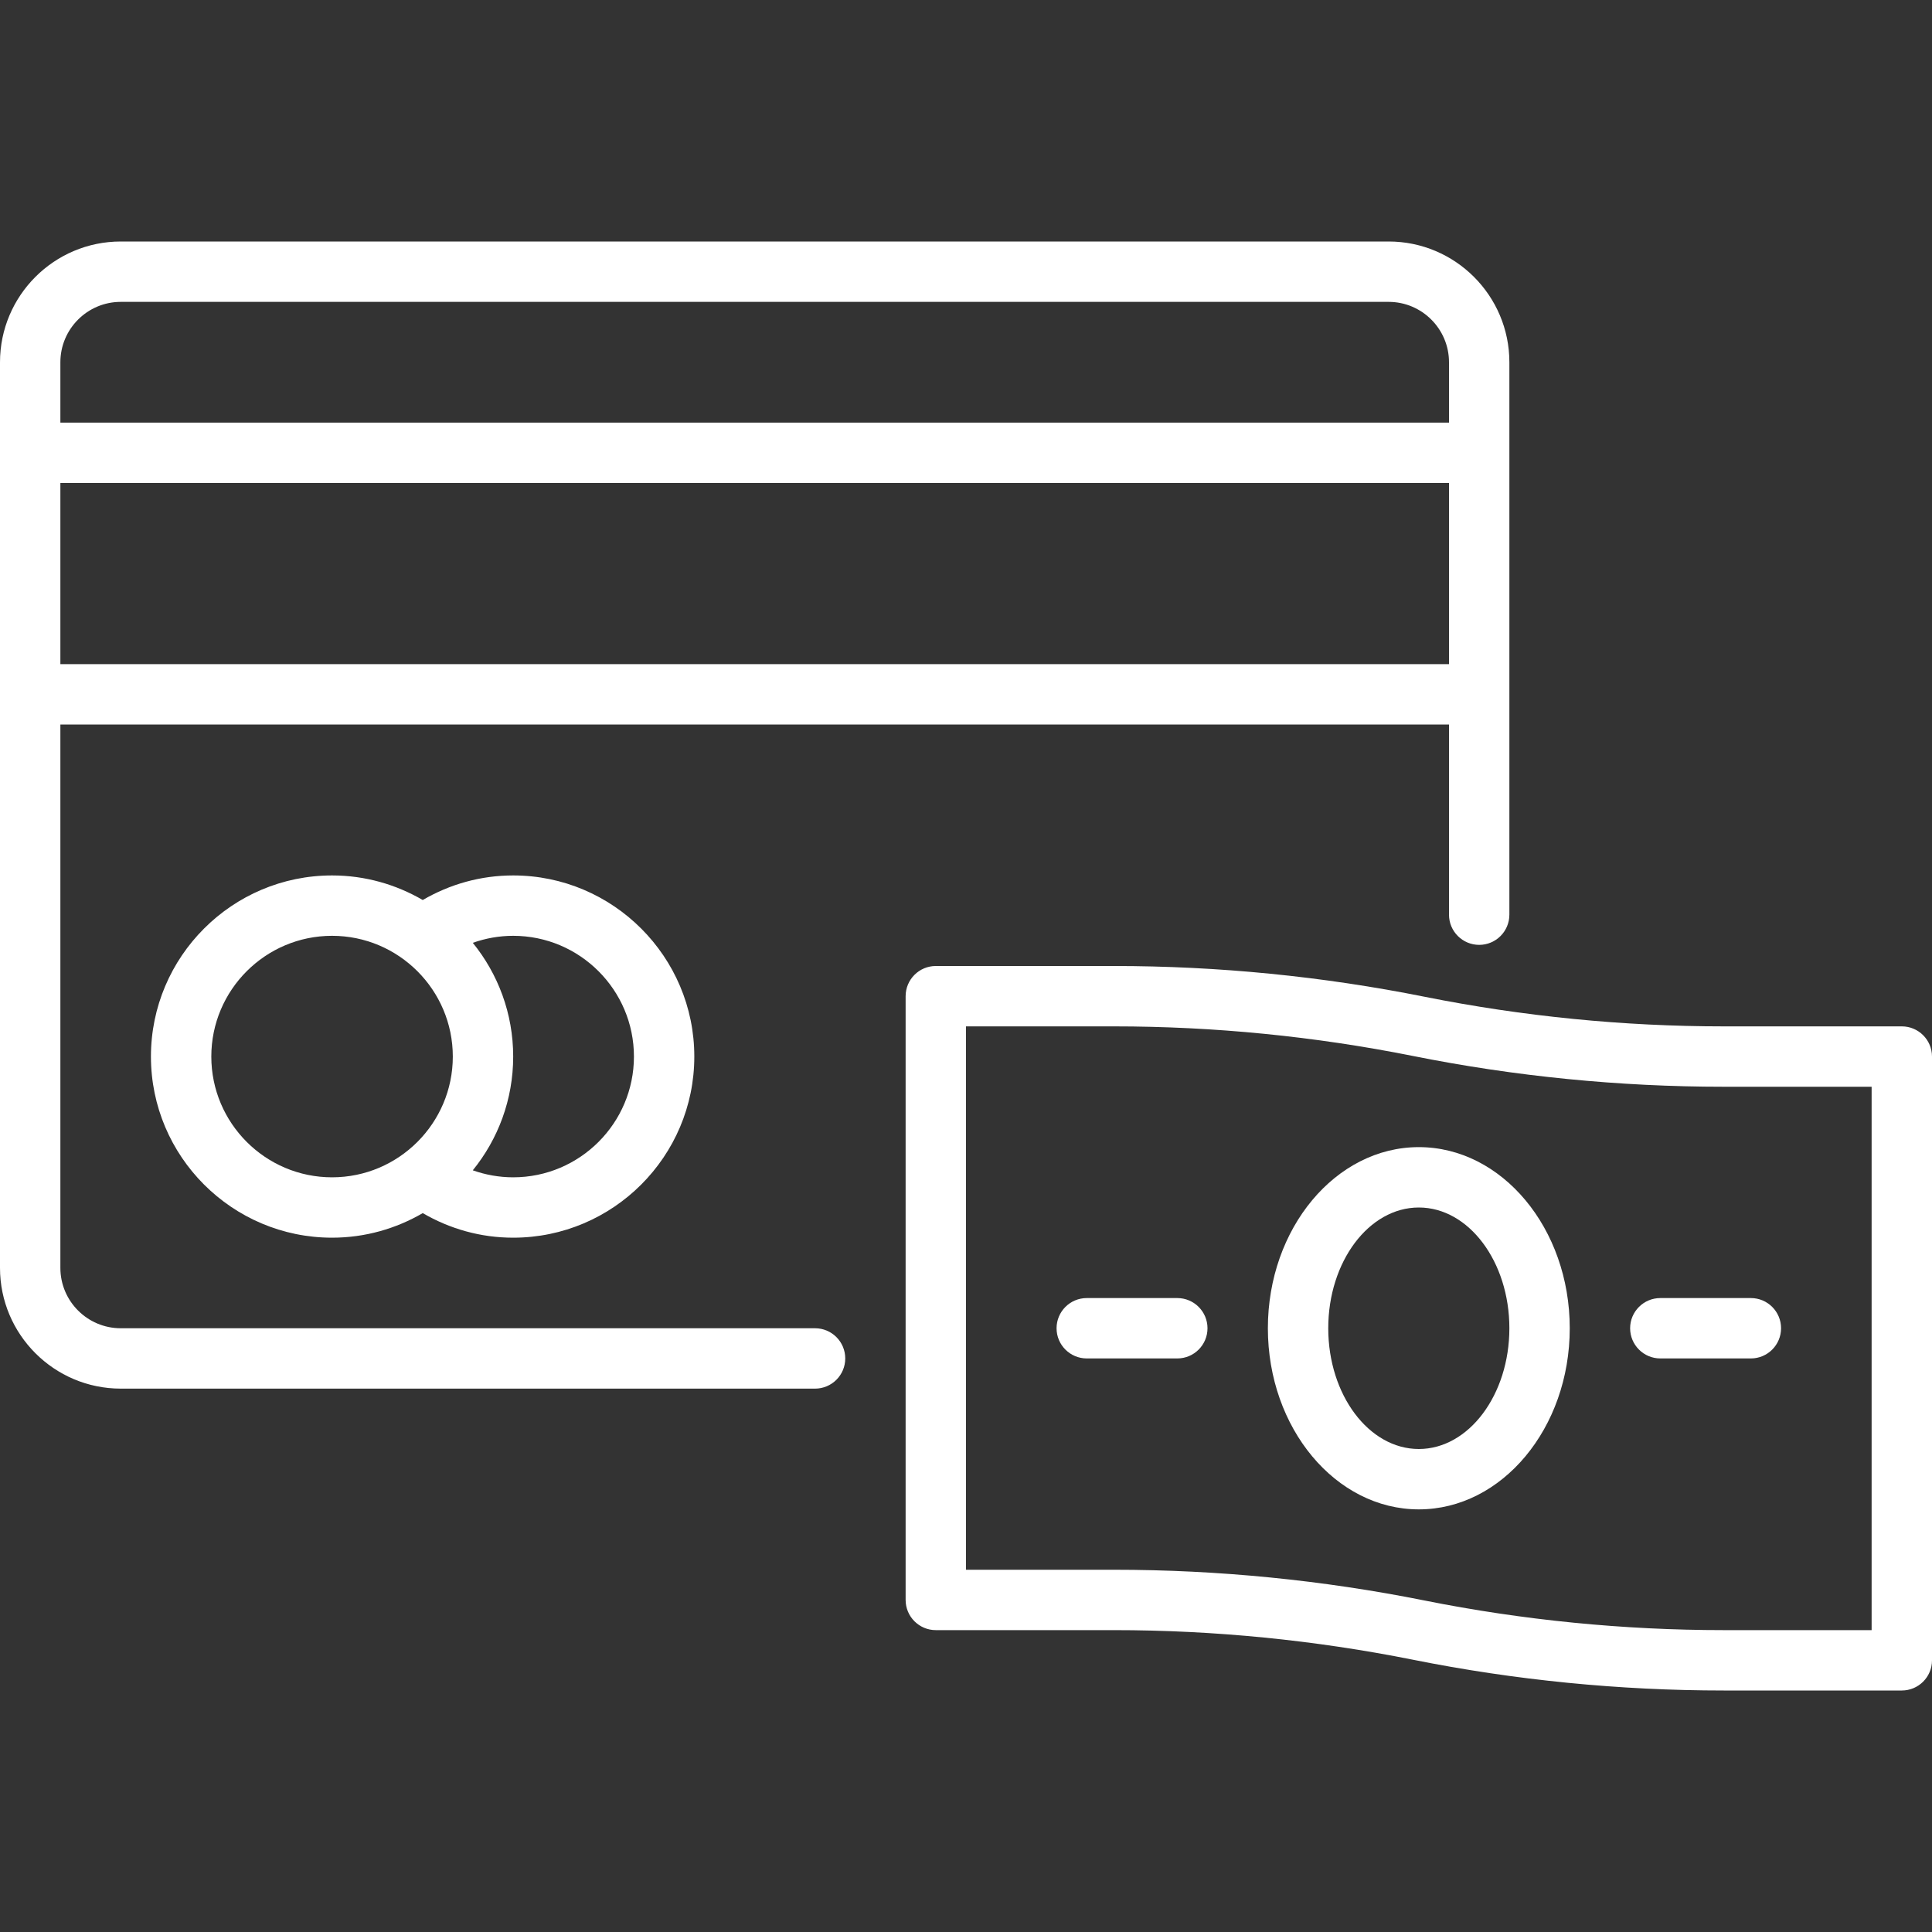
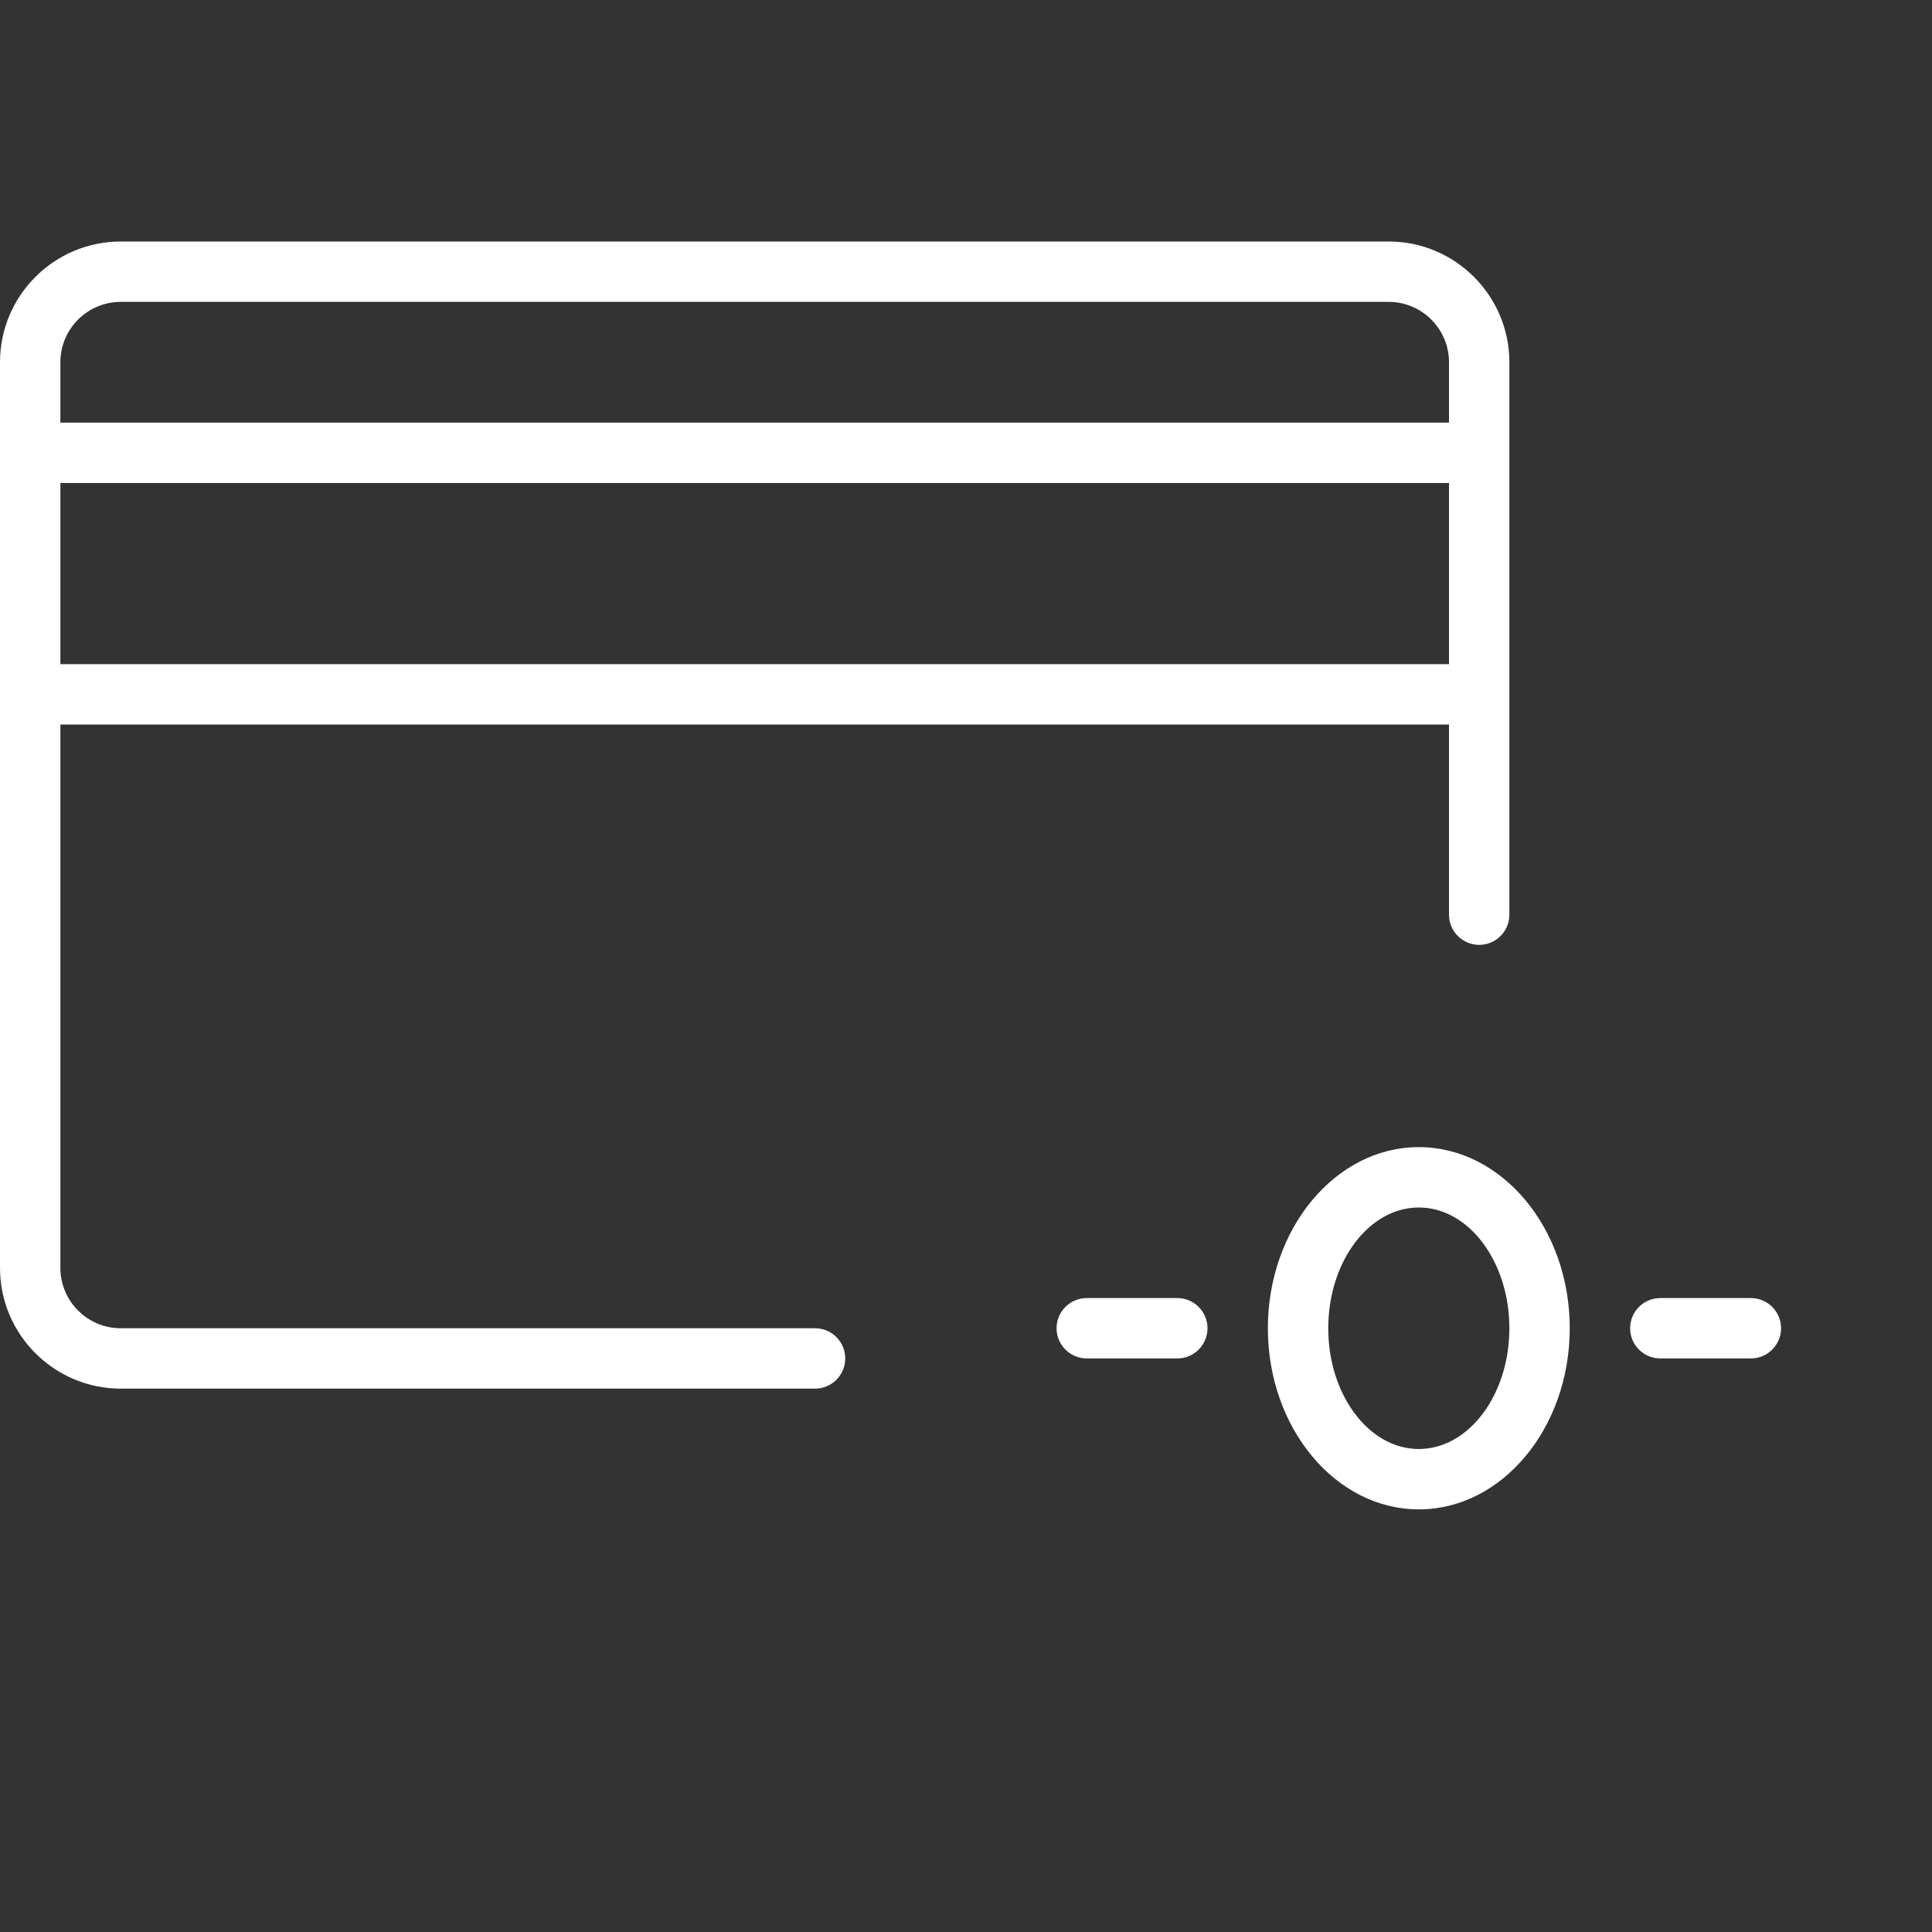
<svg xmlns="http://www.w3.org/2000/svg" width="32" height="32" viewBox="0 0 32 32" fill="none">
  <rect x="0" y="0" width="32" height="32" fill="#333333" stroke="none" />
  <g clip-path="url(#clip0_54_63)">
    <path d="M13.5 22H2C1.448 22 1 21.551 1 21V12H24V15.15C24 15.426 24.224 15.65 24.5 15.65C24.776 15.65 25 15.426 25 15.15V6C25 4.897 24.103 4 23 4H2C0.897 4 0 4.897 0 6V21C0 22.103 0.897 23 2 23H13.5C13.776 23 14 22.776 14 22.5C14 22.224 13.776 22 13.5 22ZM1 11V8H24V11H1ZM2 5H23C23.552 5 24 5.449 24 6V7H1V6C1 5.449 1.448 5 2 5Z" fill="white" />
-     <path d="M31.5 17H28.55C26.891 17 25.225 16.835 23.598 16.51C21.907 16.171 20.175 16 18.45 16H15.5C15.224 16 15 16.224 15 16.5V26.5C15 26.776 15.224 27 15.5 27H18.45C20.109 27 21.775 27.165 23.402 27.49C25.093 27.829 26.825 28 28.55 28H31.5C31.776 28 32 27.776 32 27.5V17.5C32 17.224 31.776 17 31.5 17ZM31 27H28.55C26.891 27 25.225 26.835 23.598 26.51C21.907 26.171 20.175 26 18.45 26H16V17H18.45C20.109 17 21.775 17.165 23.402 17.49C25.093 17.829 26.825 18 28.55 18H31V27Z" fill="white" />
    <path d="M23.5 19C22.122 19 21 20.346 21 22C21 23.654 22.122 25 23.5 25C24.878 25 26 23.654 26 22C26 20.346 24.878 19 23.5 19ZM23.5 24C22.673 24 22 23.103 22 22C22 20.897 22.673 20 23.5 20C24.327 20 25 20.897 25 22C25 23.103 24.327 24 23.5 24Z" fill="white" />
    <path d="M19.5 21.5H18C17.724 21.5 17.5 21.724 17.5 22C17.5 22.276 17.724 22.5 18 22.5H19.5C19.776 22.5 20 22.276 20 22C20 21.724 19.776 21.5 19.5 21.5Z" fill="white" />
    <path d="M27 22C27 22.276 27.224 22.5 27.5 22.5H29C29.276 22.5 29.5 22.276 29.5 22C29.5 21.724 29.276 21.5 29 21.5H27.5C27.224 21.5 27 21.724 27 22Z" fill="white" />
-     <path d="M7.002 14.907C6.56 14.65 6.048 14.5 5.5 14.5C3.846 14.5 2.5 15.846 2.5 17.5C2.5 19.154 3.846 20.5 5.5 20.5C6.048 20.5 6.56 20.35 7.002 20.093C7.454 20.356 7.963 20.5 8.5 20.5C10.154 20.5 11.5 19.154 11.5 17.5C11.5 15.846 10.154 14.5 8.5 14.5C7.963 14.5 7.454 14.644 7.002 14.907ZM3.5 17.5C3.5 16.397 4.397 15.5 5.5 15.5C6.603 15.5 7.5 16.397 7.5 17.5C7.5 18.603 6.603 19.5 5.5 19.5C4.397 19.5 3.5 18.603 3.5 17.5ZM10.5 17.5C10.5 18.603 9.603 19.5 8.5 19.5C8.267 19.5 8.043 19.459 7.831 19.384C8.249 18.869 8.5 18.213 8.5 17.5C8.5 16.787 8.249 16.131 7.831 15.616C8.043 15.541 8.267 15.5 8.5 15.5C9.603 15.5 10.5 16.397 10.5 17.5Z" fill="white" />
  </g>
  <defs>
    <clipPath id="clip0_54_63">
      <rect width="32" height="32" fill="white" />
    </clipPath>
  </defs>
</svg>